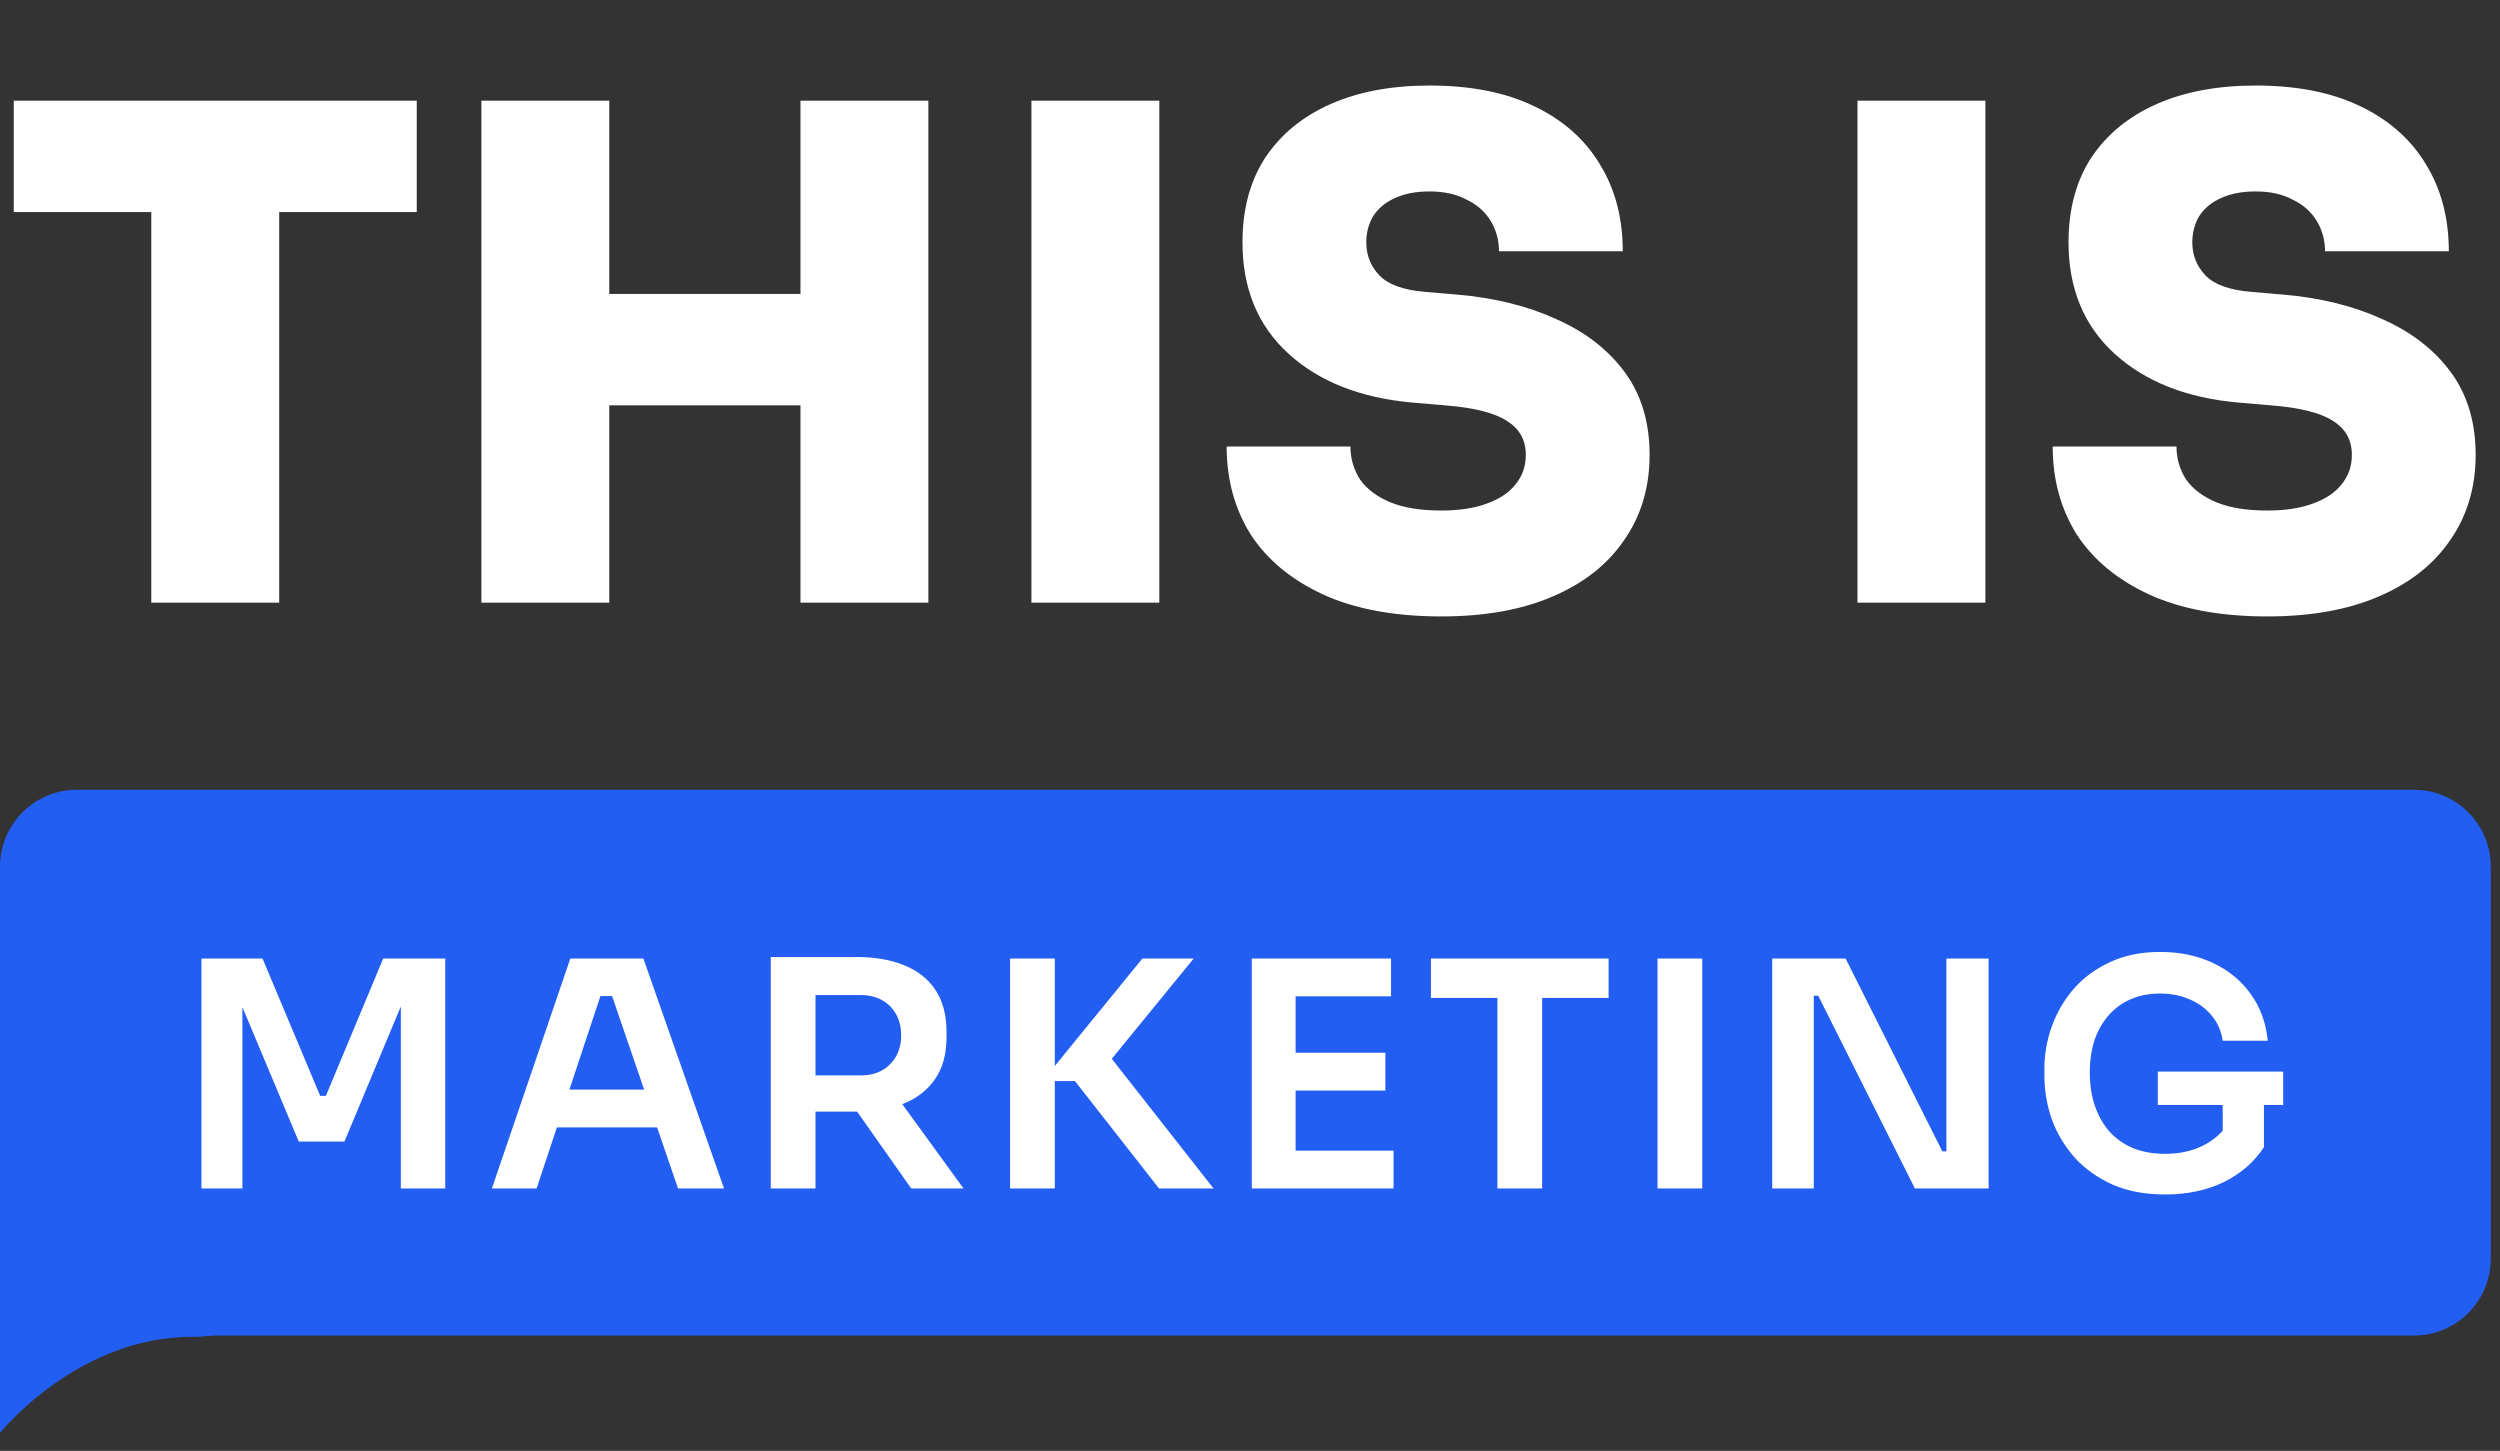
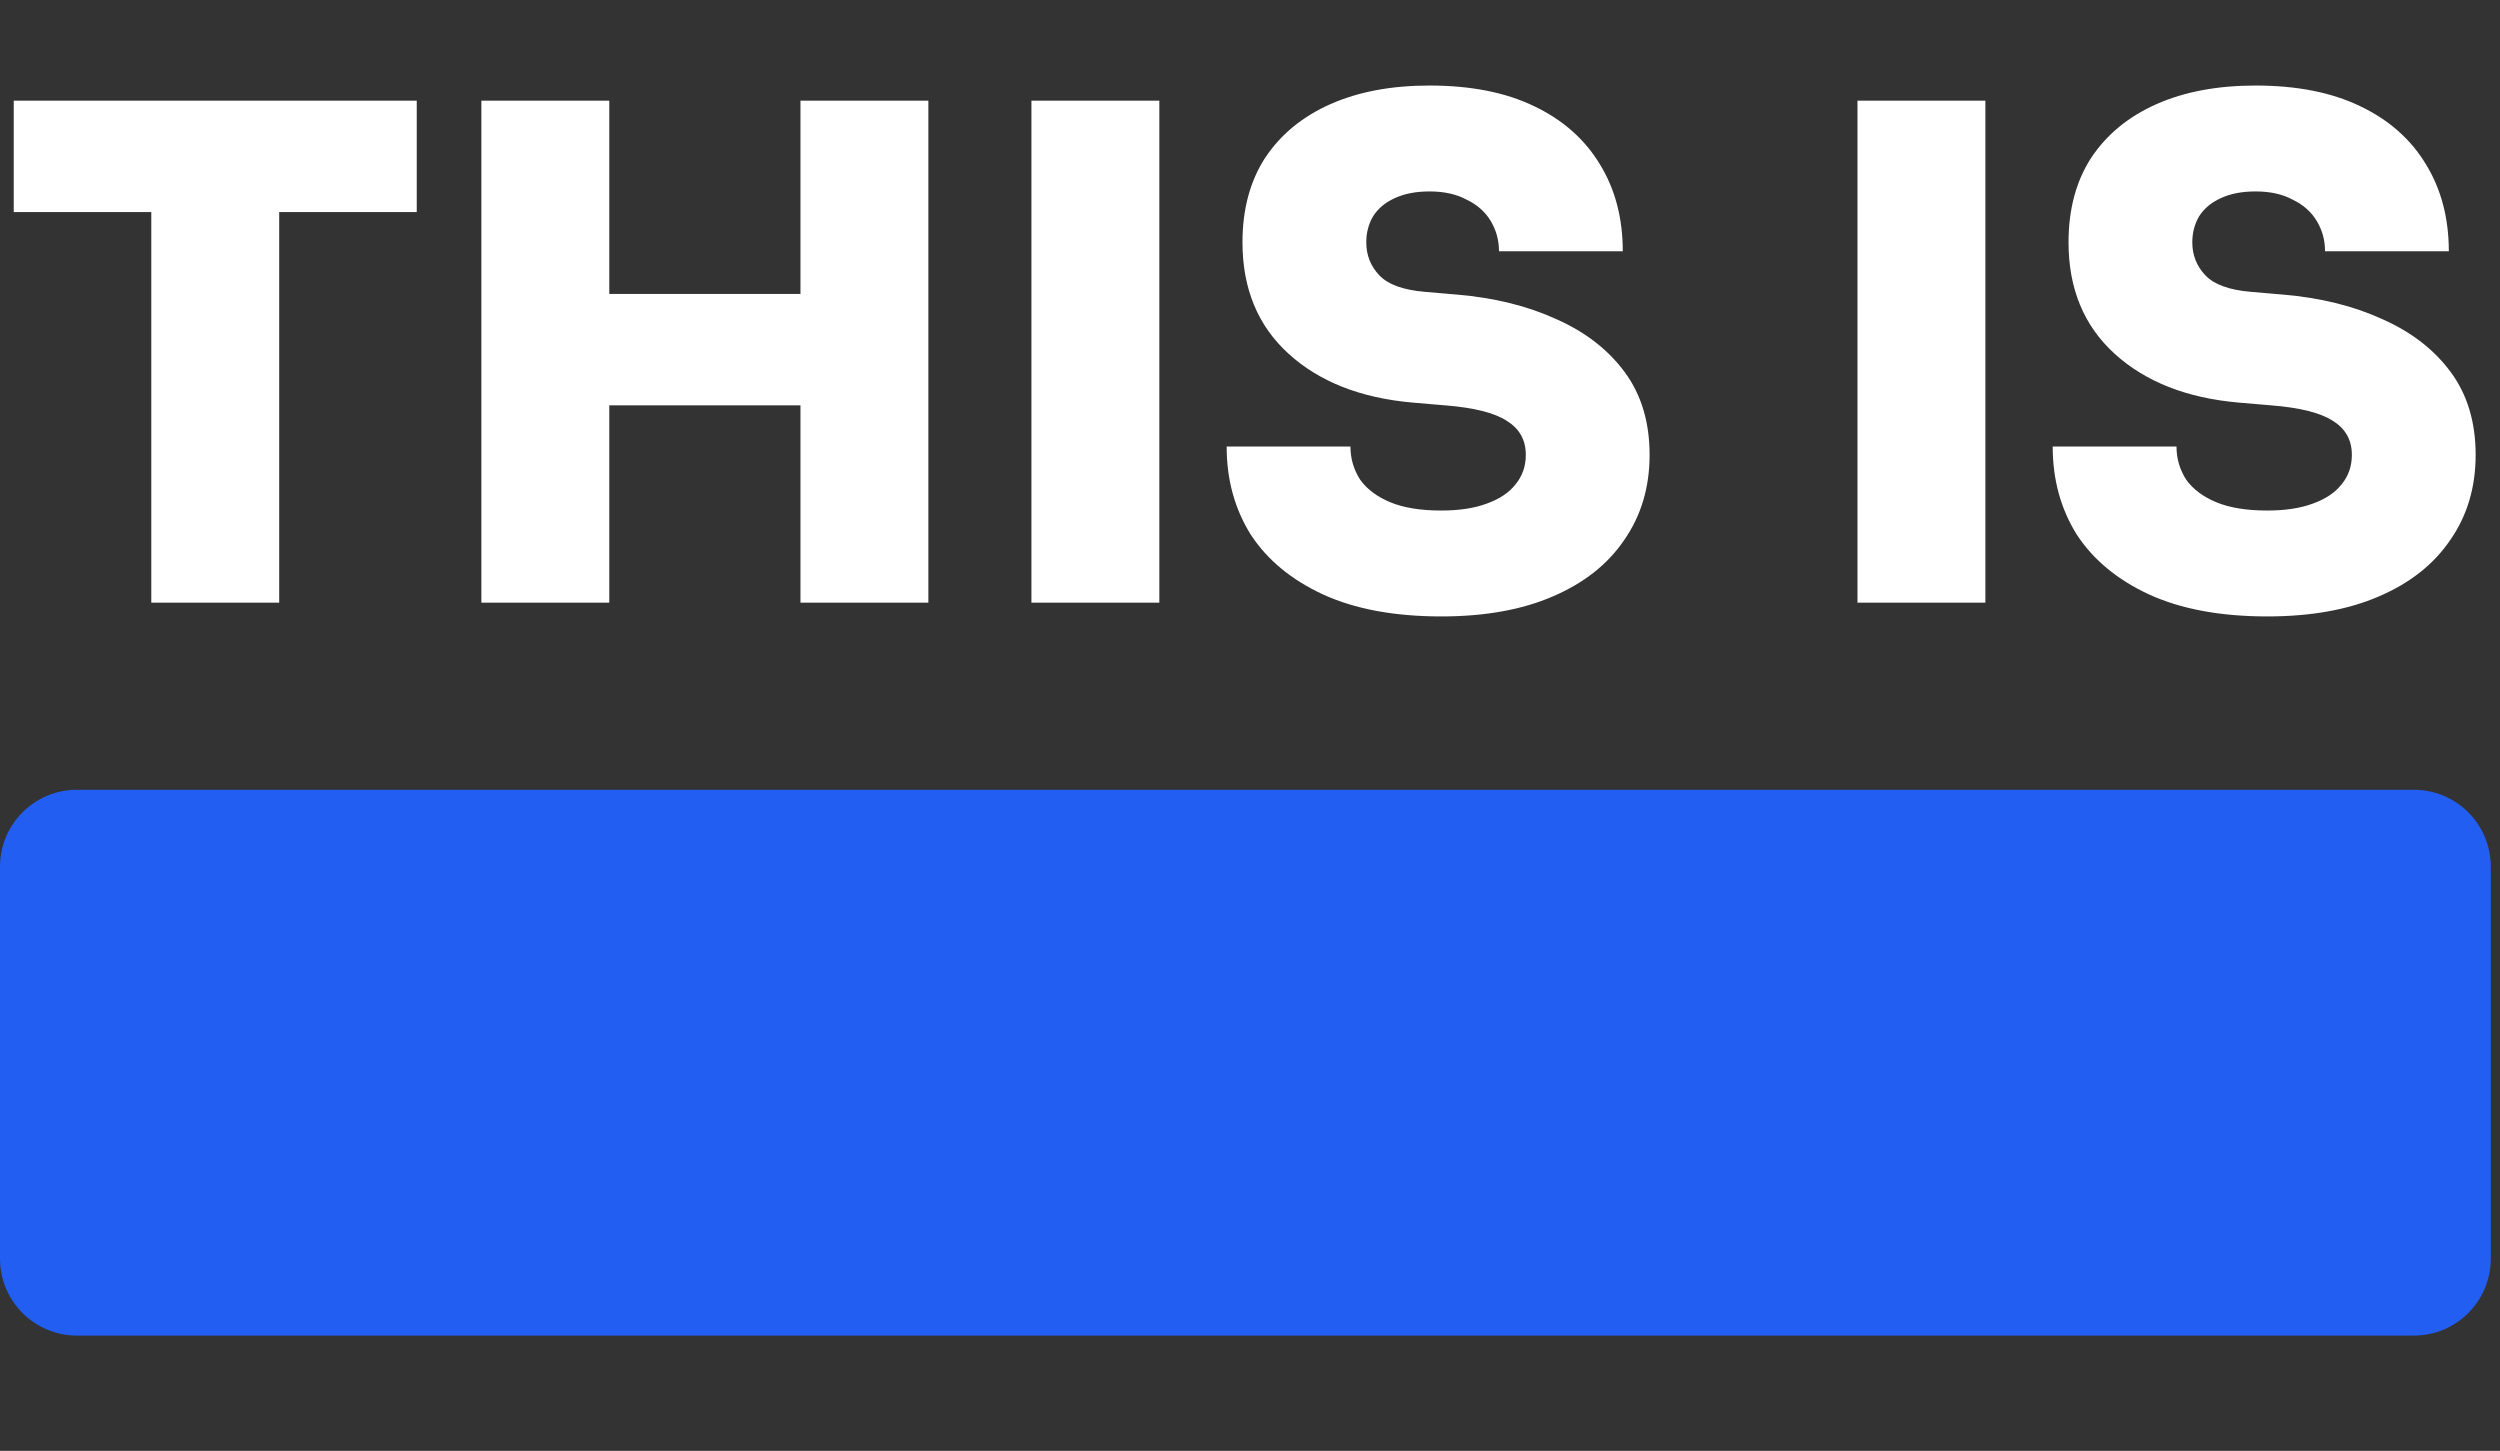
<svg xmlns="http://www.w3.org/2000/svg" width="112" height="65" viewBox="0 0 112 65" fill="none">
  <rect x="0" y="0" width="112" height="65" fill="#333333" stroke="none" />
  <path d="M6.778 27V8.884H12.508V27H6.778ZM0.616 9.501V4.51H18.67V9.501H0.616ZM35.861 27V4.51H41.591V27H35.861ZM21.566 27V4.51H27.296V27H21.566ZM26.31 18.158V13.167H36.847V18.158H26.31ZM46.208 27V4.51H51.938V27H46.208ZM64.567 27.616C62.472 27.616 60.705 27.288 59.268 26.63C57.85 25.973 56.772 25.08 56.033 23.95C55.314 22.8 54.954 21.485 54.954 20.006H60.5C60.5 20.54 60.644 21.033 60.931 21.485C61.239 21.916 61.691 22.255 62.287 22.502C62.883 22.748 63.642 22.872 64.567 22.872C65.368 22.872 66.046 22.769 66.6 22.564C67.175 22.358 67.607 22.071 67.894 21.701C68.202 21.331 68.356 20.89 68.356 20.376C68.356 19.719 68.079 19.216 67.525 18.866C66.97 18.497 66.035 18.261 64.721 18.158L63.273 18.035C60.952 17.829 59.103 17.1 57.727 15.847C56.351 14.594 55.663 12.931 55.663 10.856C55.663 9.377 56.002 8.114 56.68 7.067C57.378 6.019 58.354 5.218 59.607 4.664C60.859 4.109 62.338 3.832 64.043 3.832C65.892 3.832 67.453 4.14 68.726 4.756C70.02 5.372 71.006 6.245 71.684 7.375C72.362 8.484 72.7 9.778 72.7 11.257H67.155C67.155 10.764 67.031 10.312 66.785 9.901C66.539 9.49 66.179 9.172 65.707 8.946C65.255 8.7 64.7 8.576 64.043 8.576C63.427 8.576 62.903 8.679 62.472 8.884C62.061 9.069 61.743 9.336 61.517 9.685C61.311 10.035 61.209 10.425 61.209 10.856C61.209 11.431 61.404 11.924 61.794 12.335C62.184 12.746 62.862 12.992 63.827 13.074L65.275 13.198C66.96 13.341 68.449 13.711 69.743 14.307C71.037 14.882 72.053 15.673 72.793 16.679C73.532 17.685 73.902 18.918 73.902 20.376C73.902 21.834 73.522 23.108 72.762 24.196C72.023 25.285 70.954 26.127 69.558 26.723C68.182 27.318 66.518 27.616 64.567 27.616ZM83.215 27V4.51H88.945V27H83.215ZM101.574 27.616C99.479 27.616 97.712 27.288 96.275 26.63C94.857 25.973 93.779 25.08 93.04 23.95C92.321 22.8 91.961 21.485 91.961 20.006H97.507C97.507 20.54 97.651 21.033 97.938 21.485C98.246 21.916 98.698 22.255 99.294 22.502C99.889 22.748 100.649 22.872 101.574 22.872C102.375 22.872 103.052 22.769 103.607 22.564C104.182 22.358 104.613 22.071 104.901 21.701C105.209 21.331 105.363 20.89 105.363 20.376C105.363 19.719 105.086 19.216 104.531 18.866C103.977 18.497 103.042 18.261 101.728 18.158L100.28 18.035C97.959 17.829 96.11 17.1 94.734 15.847C93.358 14.594 92.67 12.931 92.67 10.856C92.67 9.377 93.009 8.114 93.686 7.067C94.385 6.019 95.361 5.218 96.613 4.664C97.866 4.109 99.345 3.832 101.05 3.832C102.898 3.832 104.459 4.14 105.733 4.756C107.027 5.372 108.013 6.245 108.69 7.375C109.368 8.484 109.707 9.778 109.707 11.257H104.162C104.162 10.764 104.038 10.312 103.792 9.901C103.545 9.49 103.186 9.172 102.714 8.946C102.262 8.7 101.707 8.576 101.05 8.576C100.434 8.576 99.91 8.679 99.479 8.884C99.068 9.069 98.749 9.336 98.523 9.685C98.318 10.035 98.215 10.425 98.215 10.856C98.215 11.431 98.411 11.924 98.801 12.335C99.191 12.746 99.869 12.992 100.834 13.074L102.282 13.198C103.966 13.341 105.456 13.711 106.749 14.307C108.043 14.882 109.06 15.673 109.8 16.679C110.539 17.685 110.909 18.918 110.909 20.376C110.909 21.834 110.529 23.108 109.769 24.196C109.029 25.285 107.961 26.127 106.565 26.723C105.189 27.318 103.525 27.616 101.574 27.616Z" fill="white" />
  <path d="M0 38.829C0 36.925 1.543 35.382 3.447 35.382H108.141C110.044 35.382 111.587 36.925 111.587 38.829V56.387C111.587 58.29 110.044 59.834 108.141 59.834H3.447C1.543 59.834 0 58.29 0 56.387V38.829Z" fill="#235EF3" />
-   <path d="M9.025 53.244V42.943H11.762L14.345 49.096H14.599L17.167 42.943H19.947V53.244H17.957V44.453L18.211 44.481L15.431 51.142H13.385L10.591 44.481L10.859 44.453V53.244H9.025ZM22.036 53.244L25.55 42.943H28.824L32.436 53.244H30.376L27.314 44.312L28.034 44.623H26.27L27.003 44.312L24.04 53.244H22.036ZM24.492 50.507L25.127 48.813H29.303L29.924 50.507H24.492ZM34.531 53.244V42.873H36.534V53.244H34.531ZM40.824 53.244L37.663 48.757H39.907L43.166 53.244H40.824ZM35.942 49.801V48.178H38.566C38.933 48.178 39.248 48.103 39.512 47.953C39.785 47.802 39.996 47.59 40.147 47.318C40.297 47.045 40.373 46.734 40.373 46.386C40.373 46.029 40.297 45.714 40.147 45.441C39.996 45.168 39.785 44.956 39.512 44.806C39.248 44.655 38.933 44.58 38.566 44.58H35.942V42.873H38.355C39.182 42.873 39.897 42.995 40.499 43.24C41.111 43.484 41.581 43.856 41.911 44.354C42.24 44.853 42.404 45.478 42.404 46.231V46.457C42.404 47.219 42.235 47.844 41.896 48.334C41.567 48.823 41.102 49.19 40.499 49.434C39.897 49.679 39.182 49.801 38.355 49.801H35.942ZM51.925 53.244L48.158 48.432H46.704L51.178 42.943H53.477L49.442 47.882L49.385 46.894L54.367 53.244H51.925ZM45.251 53.244V42.943H47.255V53.244H45.251ZM56.081 53.244V42.943H58.043V53.244H56.081ZM57.761 53.244V51.551H62.431V53.244H57.761ZM57.761 48.856V47.162H62.065V48.856H57.761ZM57.761 44.637V42.943H62.319V44.637H57.761ZM67.084 53.244V44.425H69.088V53.244H67.084ZM64.106 44.707V42.943H72.065V44.707H64.106ZM74.257 53.244V42.943H76.261V53.244H74.257ZM79.396 53.244V42.943H82.683L87.016 51.579H87.481L87.199 51.833V42.943H89.09V53.244H85.788L81.456 44.608H80.976L81.258 44.354V53.244H79.396ZM96.995 53.512C96.11 53.512 95.329 53.366 94.652 53.075C93.984 52.774 93.42 52.374 92.959 51.875C92.507 51.367 92.164 50.798 91.929 50.168C91.703 49.528 91.59 48.865 91.59 48.178V47.868C91.59 47.219 91.703 46.584 91.929 45.963C92.154 45.342 92.484 44.782 92.916 44.284C93.359 43.785 93.9 43.39 94.539 43.099C95.188 42.797 95.931 42.647 96.769 42.647C97.672 42.647 98.471 42.816 99.168 43.155C99.864 43.484 100.423 43.95 100.847 44.552C101.27 45.145 101.519 45.836 101.595 46.626H99.577C99.511 46.184 99.346 45.808 99.083 45.497C98.82 45.178 98.486 44.933 98.081 44.764C97.686 44.594 97.249 44.51 96.769 44.51C96.289 44.51 95.852 44.594 95.456 44.764C95.071 44.933 94.742 45.173 94.469 45.483C94.196 45.794 93.984 46.165 93.834 46.598C93.693 47.031 93.622 47.511 93.622 48.037C93.622 48.611 93.702 49.124 93.862 49.575C94.022 50.027 94.248 50.413 94.539 50.732C94.831 51.043 95.184 51.283 95.597 51.452C96.011 51.612 96.477 51.692 96.995 51.692C97.681 51.692 98.283 51.551 98.801 51.269C99.318 50.977 99.694 50.601 99.93 50.14L99.577 51.763V49.11H101.425V51.396C100.983 52.063 100.381 52.586 99.619 52.962C98.857 53.329 97.982 53.512 96.995 53.512ZM96.67 49.505V48.009H102.286V49.505H96.67Z" fill="white" />
-   <path d="M0 54.717H8.617C8.617 54.717 13.787 59.887 8.617 59.887C3.447 59.887 0 64.195 0 64.195V54.717Z" fill="#235EF3" />
</svg>